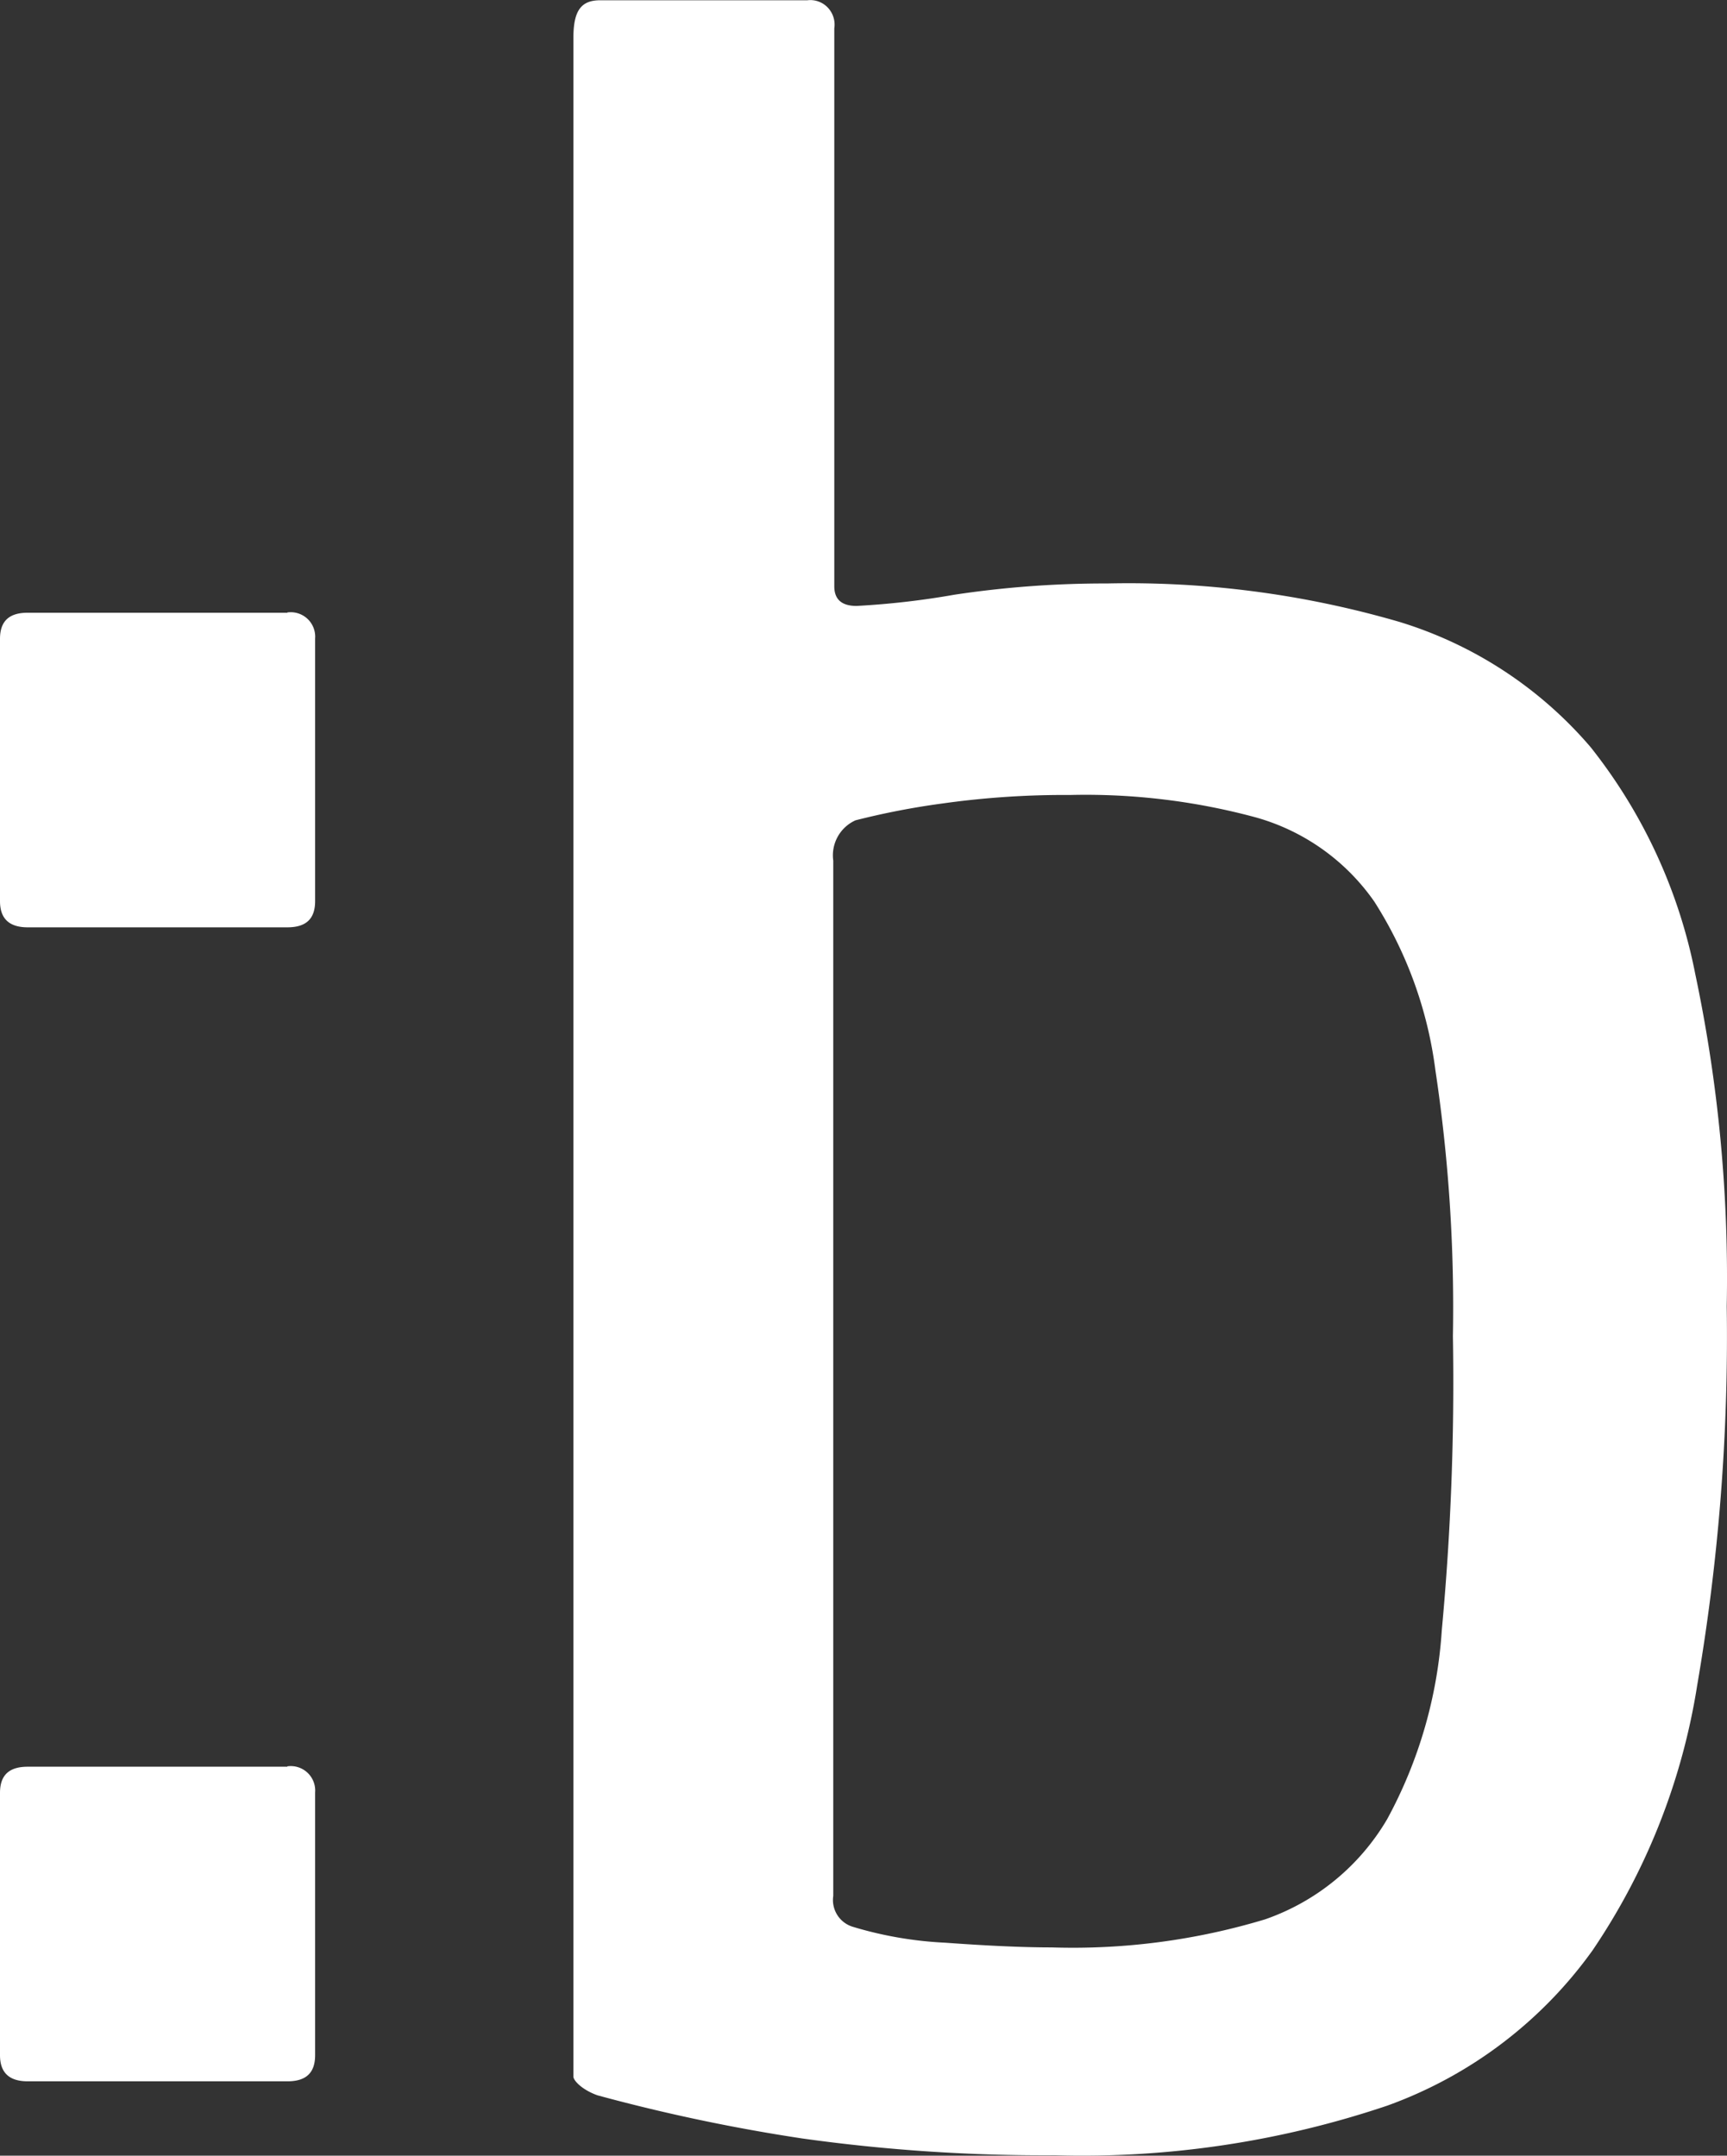
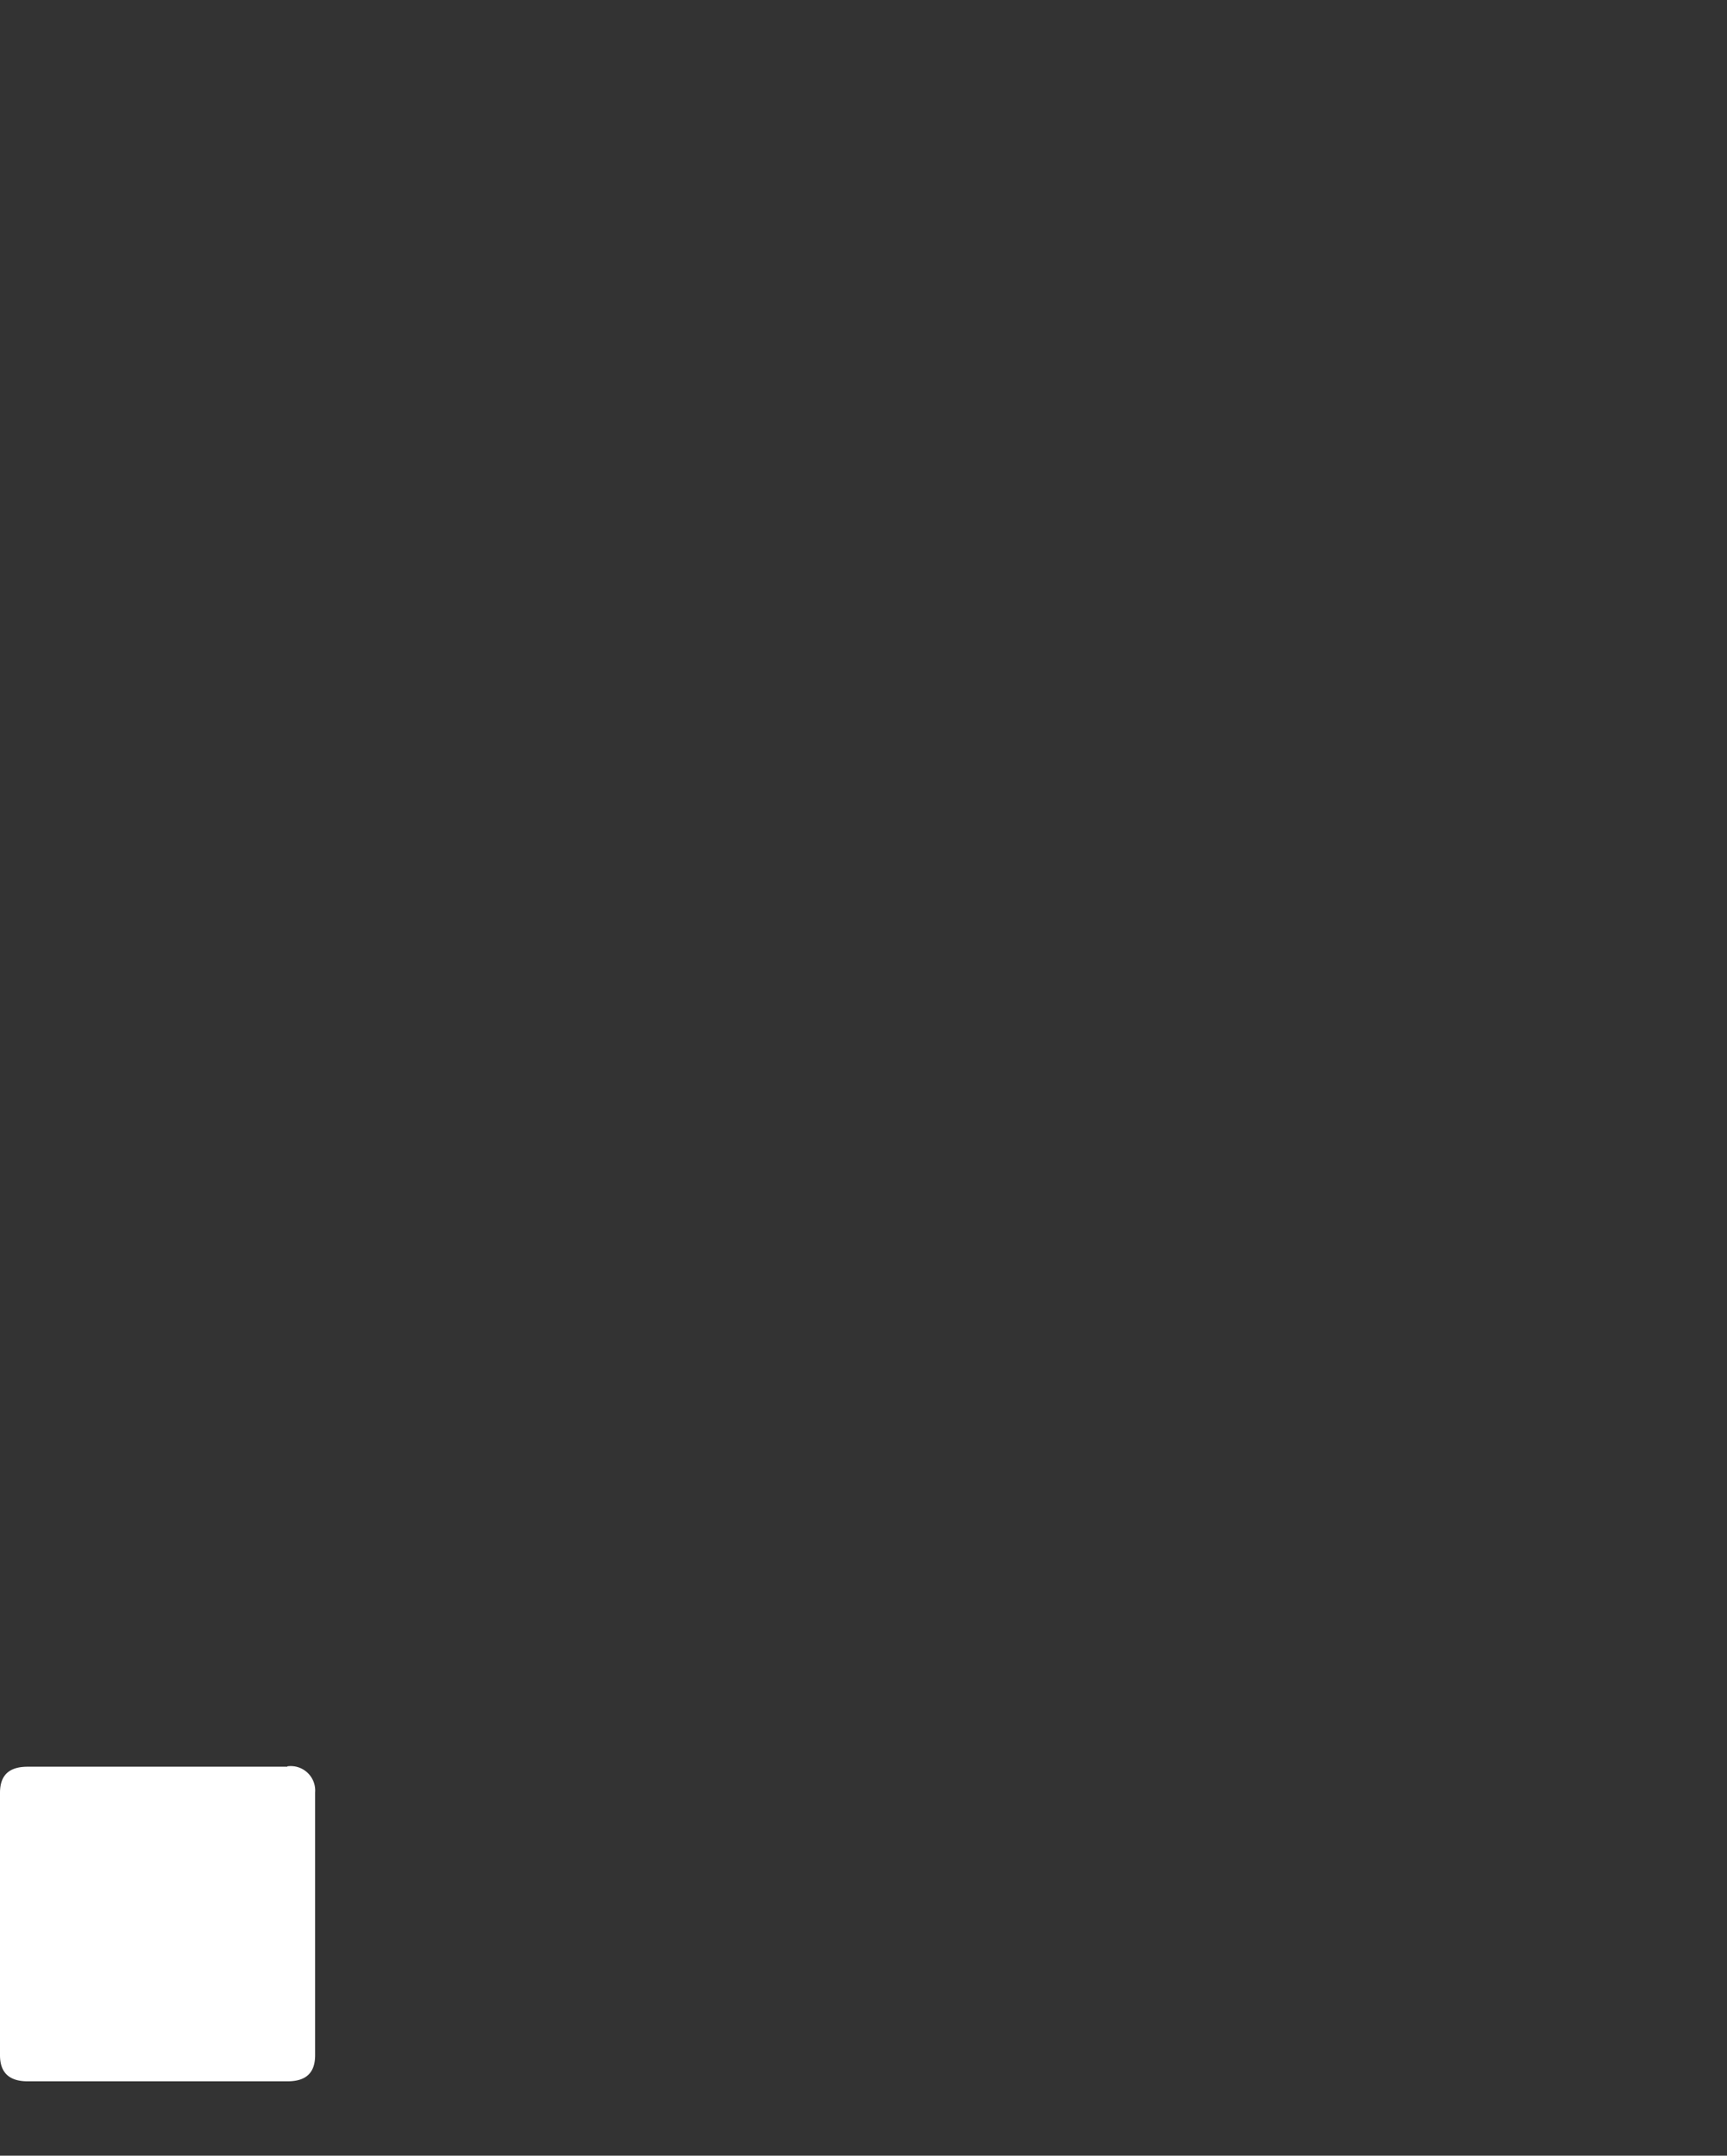
<svg xmlns="http://www.w3.org/2000/svg" id="Gruppe_18296" data-name="Gruppe 18296" width="13.219" height="16.5" viewBox="0 0 13.219 16.5">
  <rect x="0" y="0" width="13.219" height="16.5" fill="#333333" stroke="none" />
-   <path id="Pfad_16" data-name="Pfad 16" d="M2.2,65.292H.212c-.142,0-.212.064-.212.2V67.5c0,.134.071.2.212.2H2.2c.142,0,.212-.064.212-.2v-2.01a.187.187,0,0,0-.213-.2Z" transform="translate(0 -60.602)" fill="#fff" />
-   <path id="Pfad_17" data-name="Pfad 17" d="M69.787,5.713a3.125,3.125,0,0,0-1.465-.96,7.409,7.409,0,0,0-2.237-.294,7.727,7.727,0,0,0-1.168.086,6.205,6.205,0,0,1-.75.086q-.17,0-.17-.15V.21a.189.189,0,0,0-.05-.159.184.184,0,0,0-.156-.056H62.206c-.142,0-.206.072-.206.287V15.888c0,.029.064.1.184.143a13.865,13.865,0,0,0,1.565.33,13.354,13.354,0,0,0,1.94.129,7.3,7.3,0,0,0,2.541-.38,3.314,3.314,0,0,0,1.572-1.19,5,5,0,0,0,.8-2.028,15.755,15.755,0,0,0,.226-2.9,11.254,11.254,0,0,0-.241-2.544A4.043,4.043,0,0,0,69.787,5.713Zm-1.14,6.757a3.494,3.494,0,0,1-.418,1.447,1.748,1.748,0,0,1-.934.767,5.087,5.087,0,0,1-1.635.215c-.234,0-.51-.014-.814-.036a2.919,2.919,0,0,1-.708-.122.214.214,0,0,1-.149-.236V6.58a.294.294,0,0,1,.17-.308,5.861,5.861,0,0,1,.666-.129,6.708,6.708,0,0,1,.977-.065,4.99,4.99,0,0,1,1.423.172,1.647,1.647,0,0,1,.906.645,3.14,3.14,0,0,1,.467,1.29,12.175,12.175,0,0,1,.134,2.035A20.476,20.476,0,0,1,68.647,12.47Z" transform="translate(-57.611 0.007)" fill="#fff" />
  <path id="Pfad_20" data-name="Pfad 20" d="M2.2,188.192H.212c-.142,0-.212.064-.212.2V190.4c0,.134.071.2.212.2H2.2c.142,0,.212-.064.212-.2v-2.011a.187.187,0,0,0-.213-.2Z" transform="translate(0 -174.669)" fill="#fff" />
</svg>